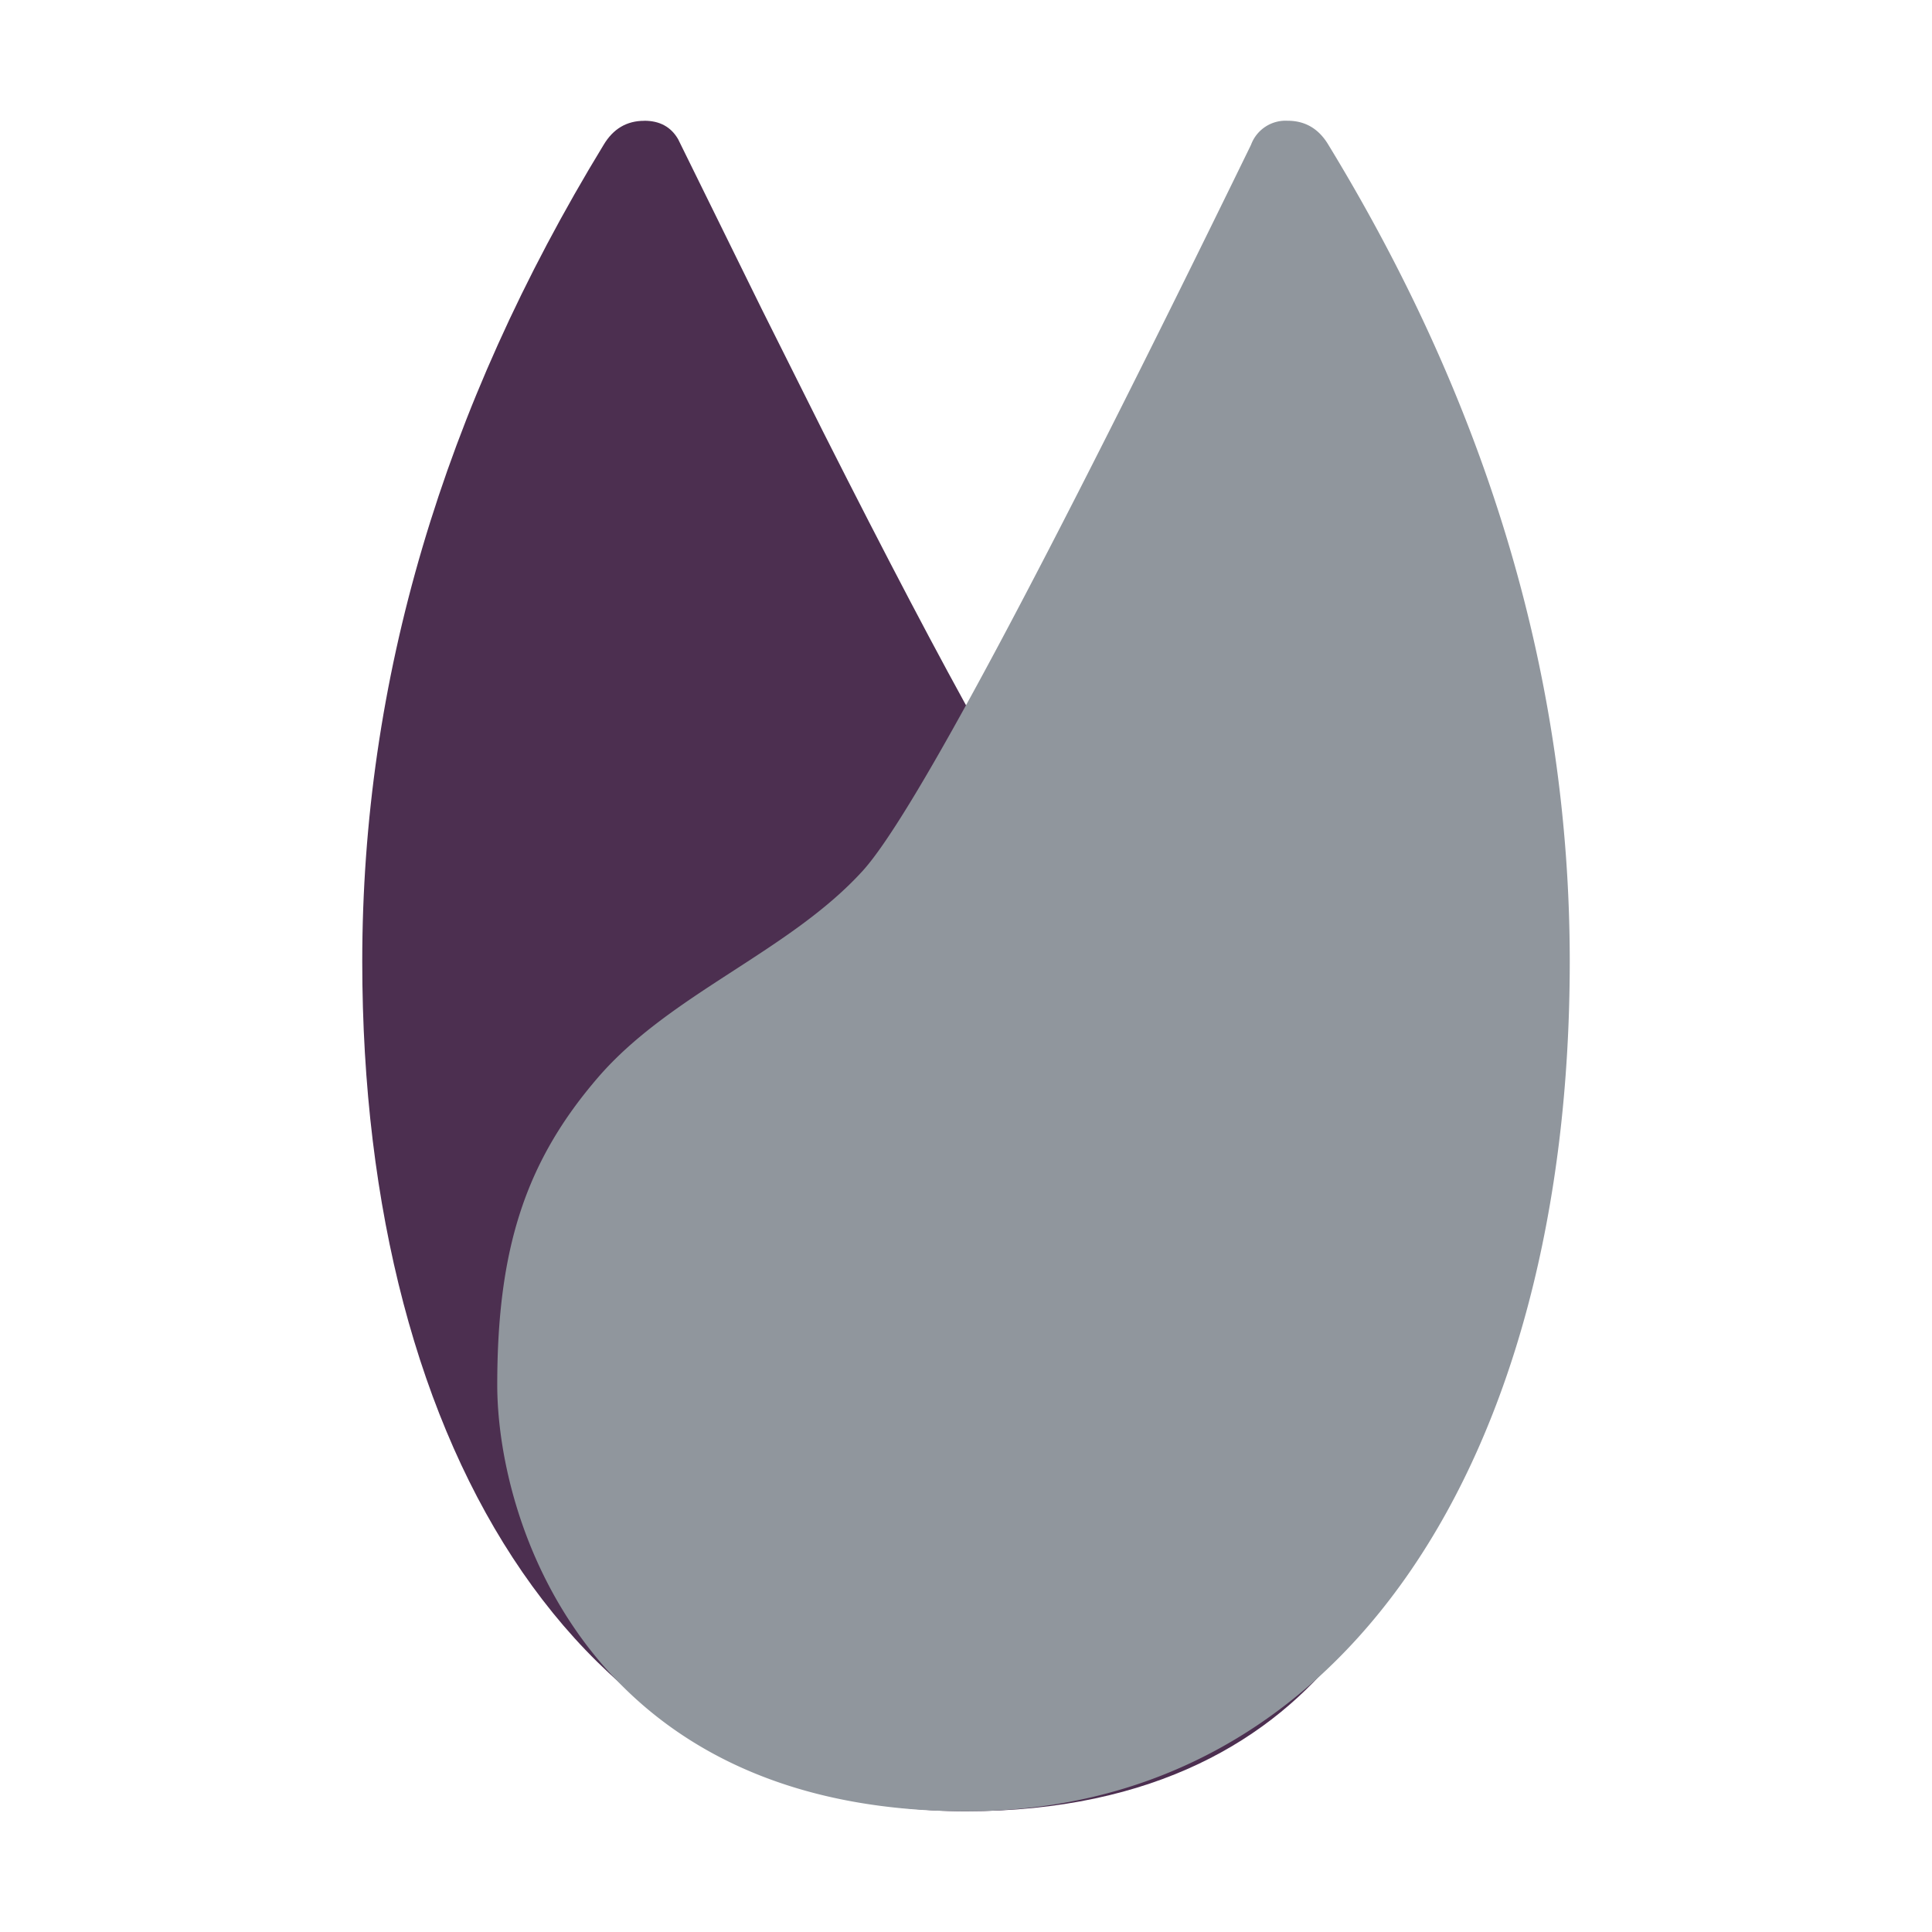
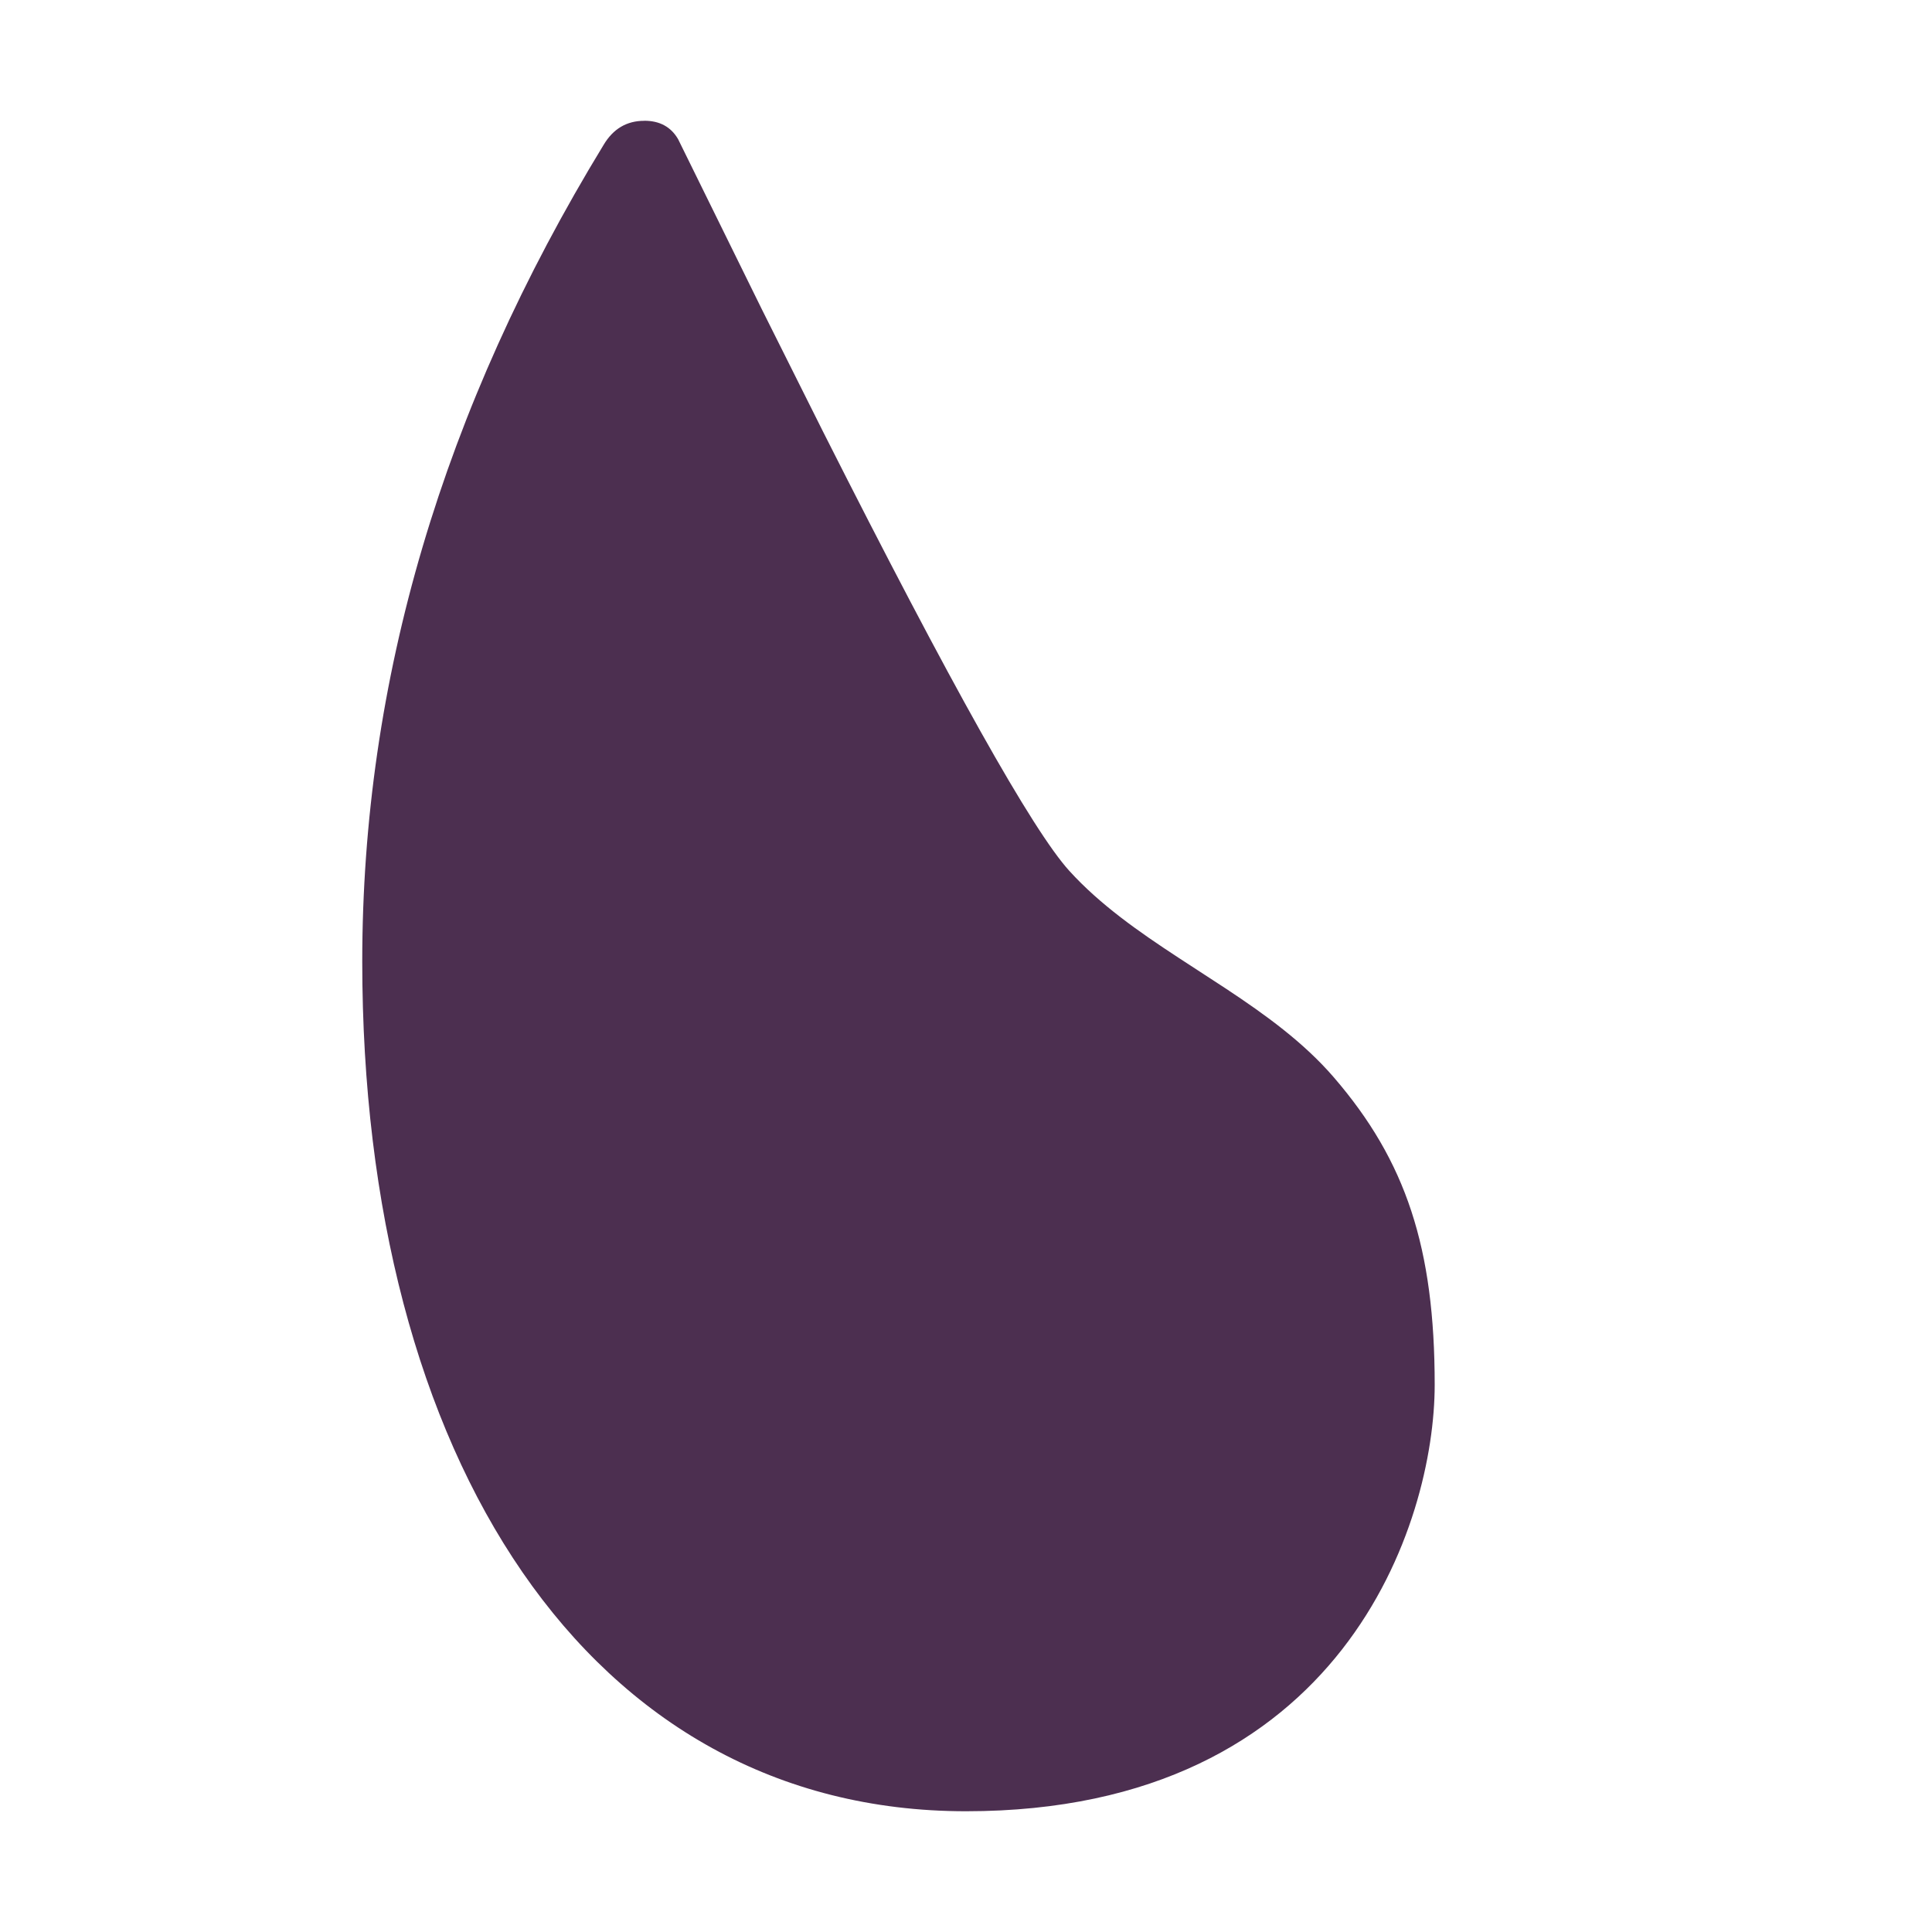
<svg xmlns="http://www.w3.org/2000/svg" width="32" height="32" fill="none">
  <g clip-path="url(#a)">
    <path fill="#4C2F50" d="M10.672 2q.383 0 .56.306l1.392 2.828 1.009 2.017q3.165 6.27 4.079 7.274c.507.558 1.145 1.004 1.803 1.435l.792.516c.656.434 1.288.891 1.786 1.469 1.195 1.386 1.67 2.824 1.67 5.092S22.26 30 16 30 6 24.131 6 15.925Q6 8.954 9.998 2.399q.238-.399.674-.398" />
-     <path fill="#90969D" fill-rule="evenodd" d="M21.327 2q.437 0 .675.398Q26 8.954 26 15.925C26 24.132 22.26 30 16 30s-7.764-4.795-7.764-7.063.475-3.706 1.67-5.092 3.164-2.082 4.382-3.42q1.218-1.337 6.433-12.027A.61.61 0 0 1 21.327 2" clip-rule="evenodd" />
  </g>
  <defs>
    <clipPath id="a">
      <path fill="#fff" d="M6 2h20v28H6z" />
    </clipPath>
  </defs>
</svg>